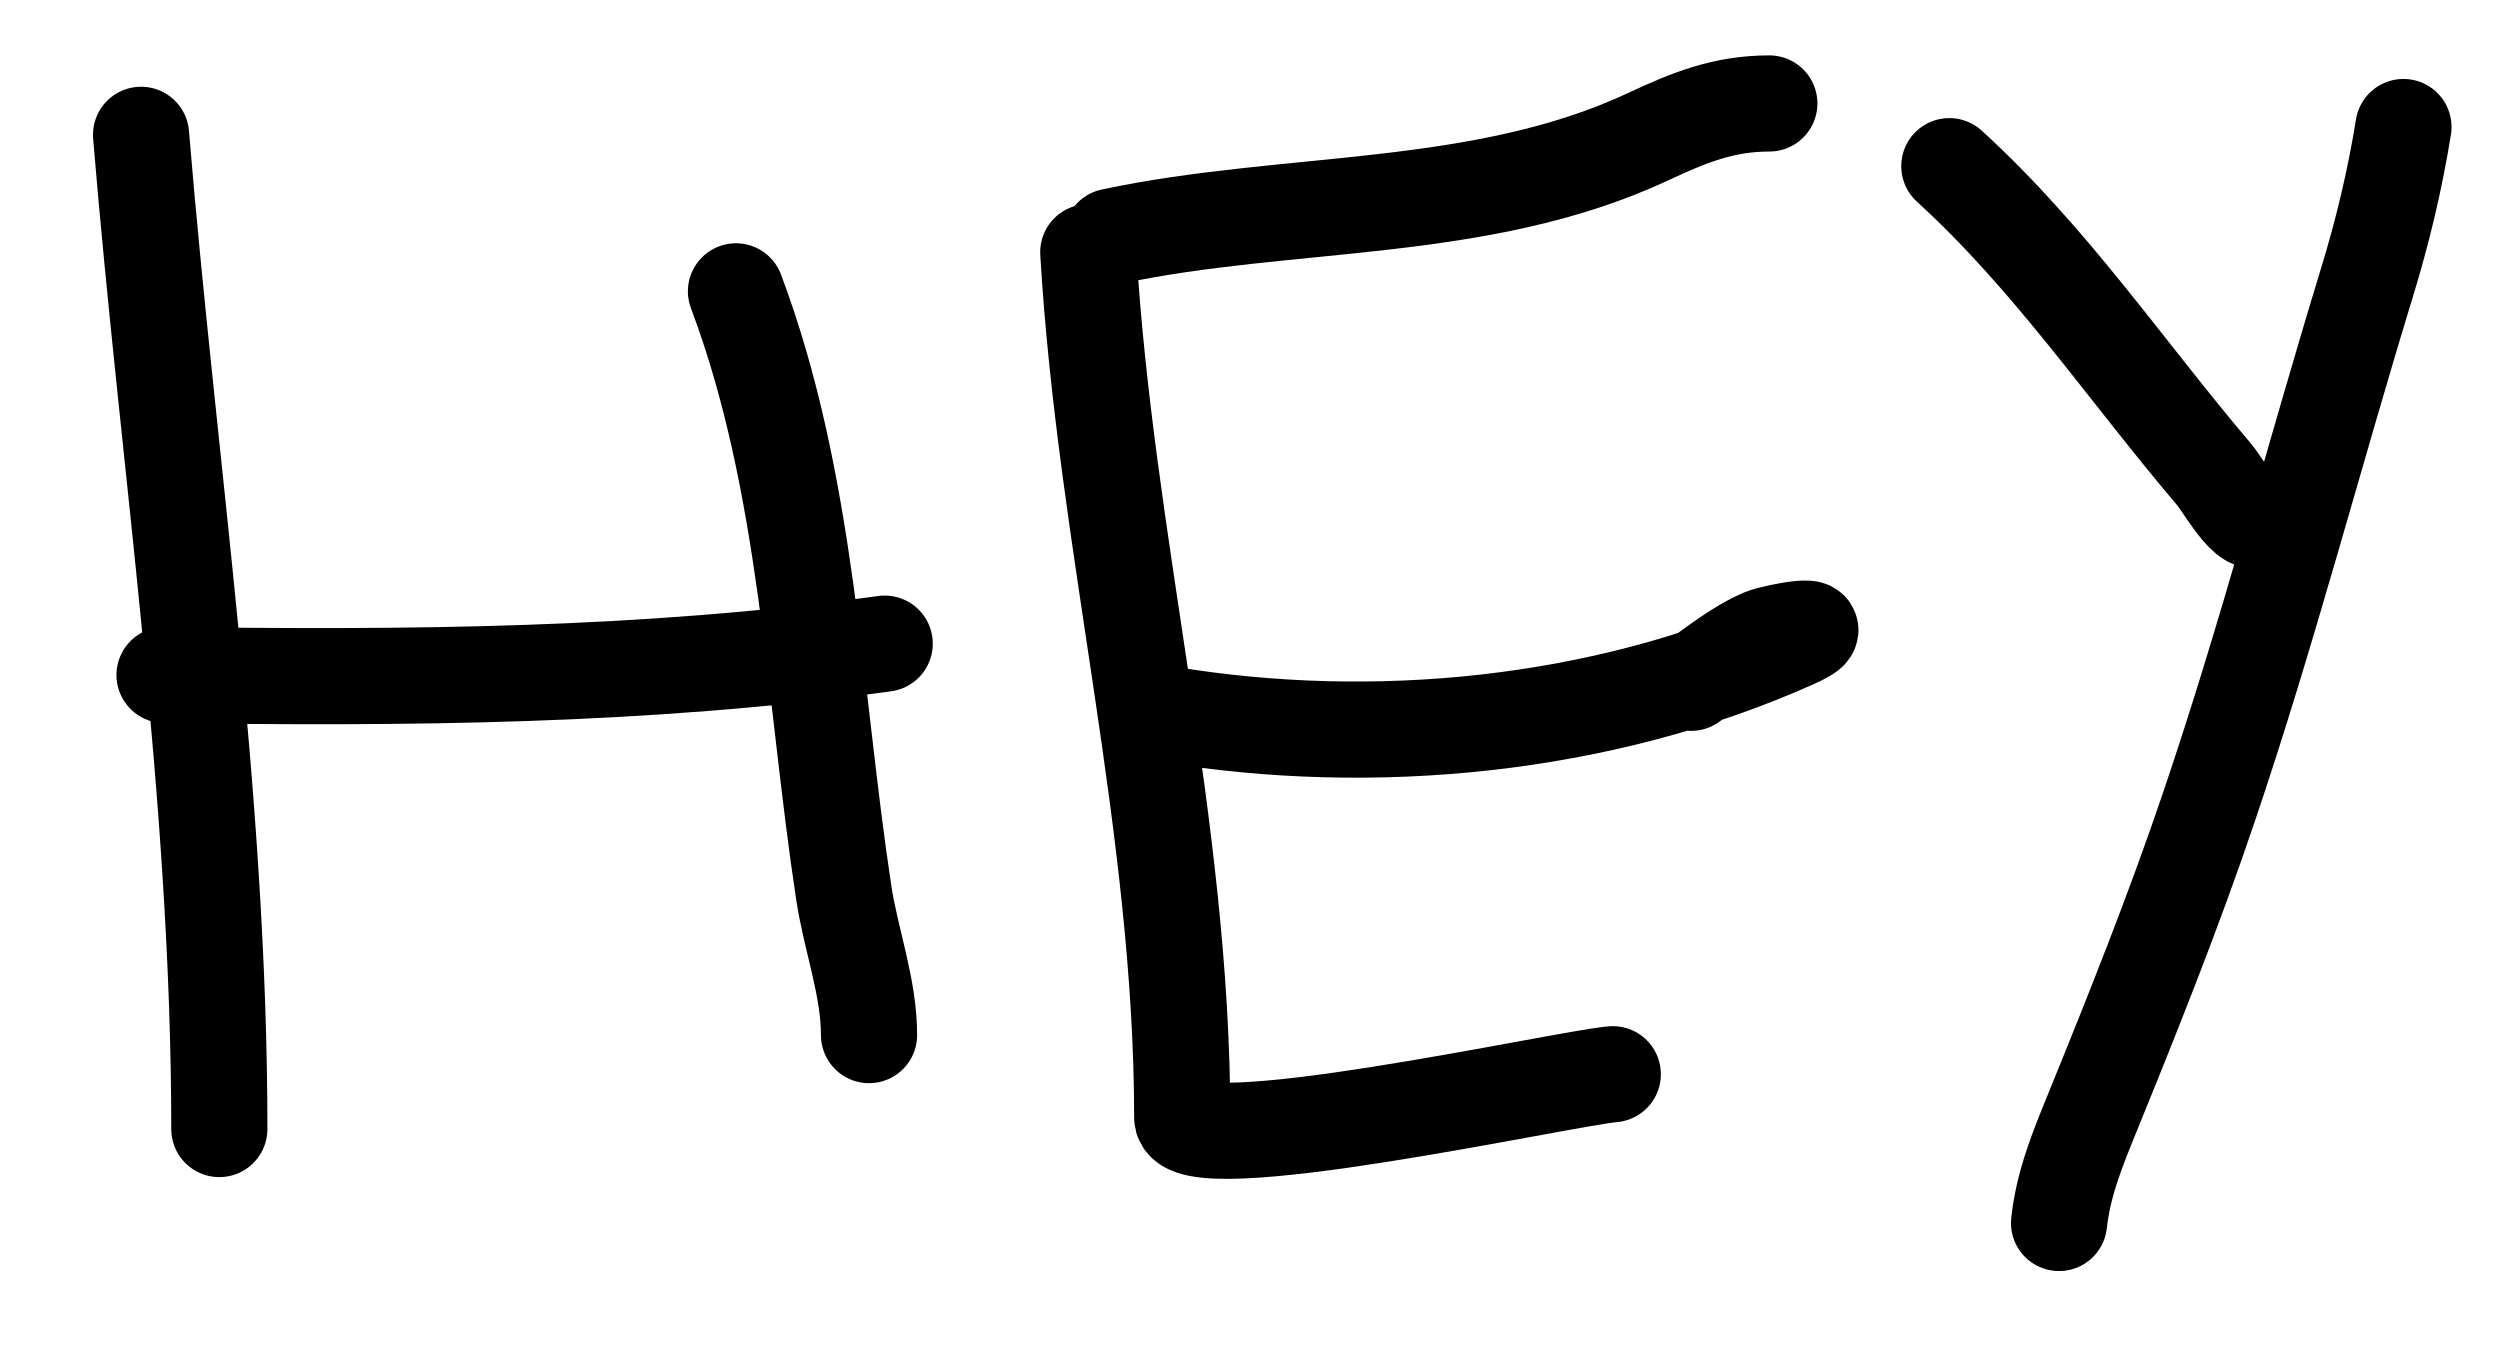
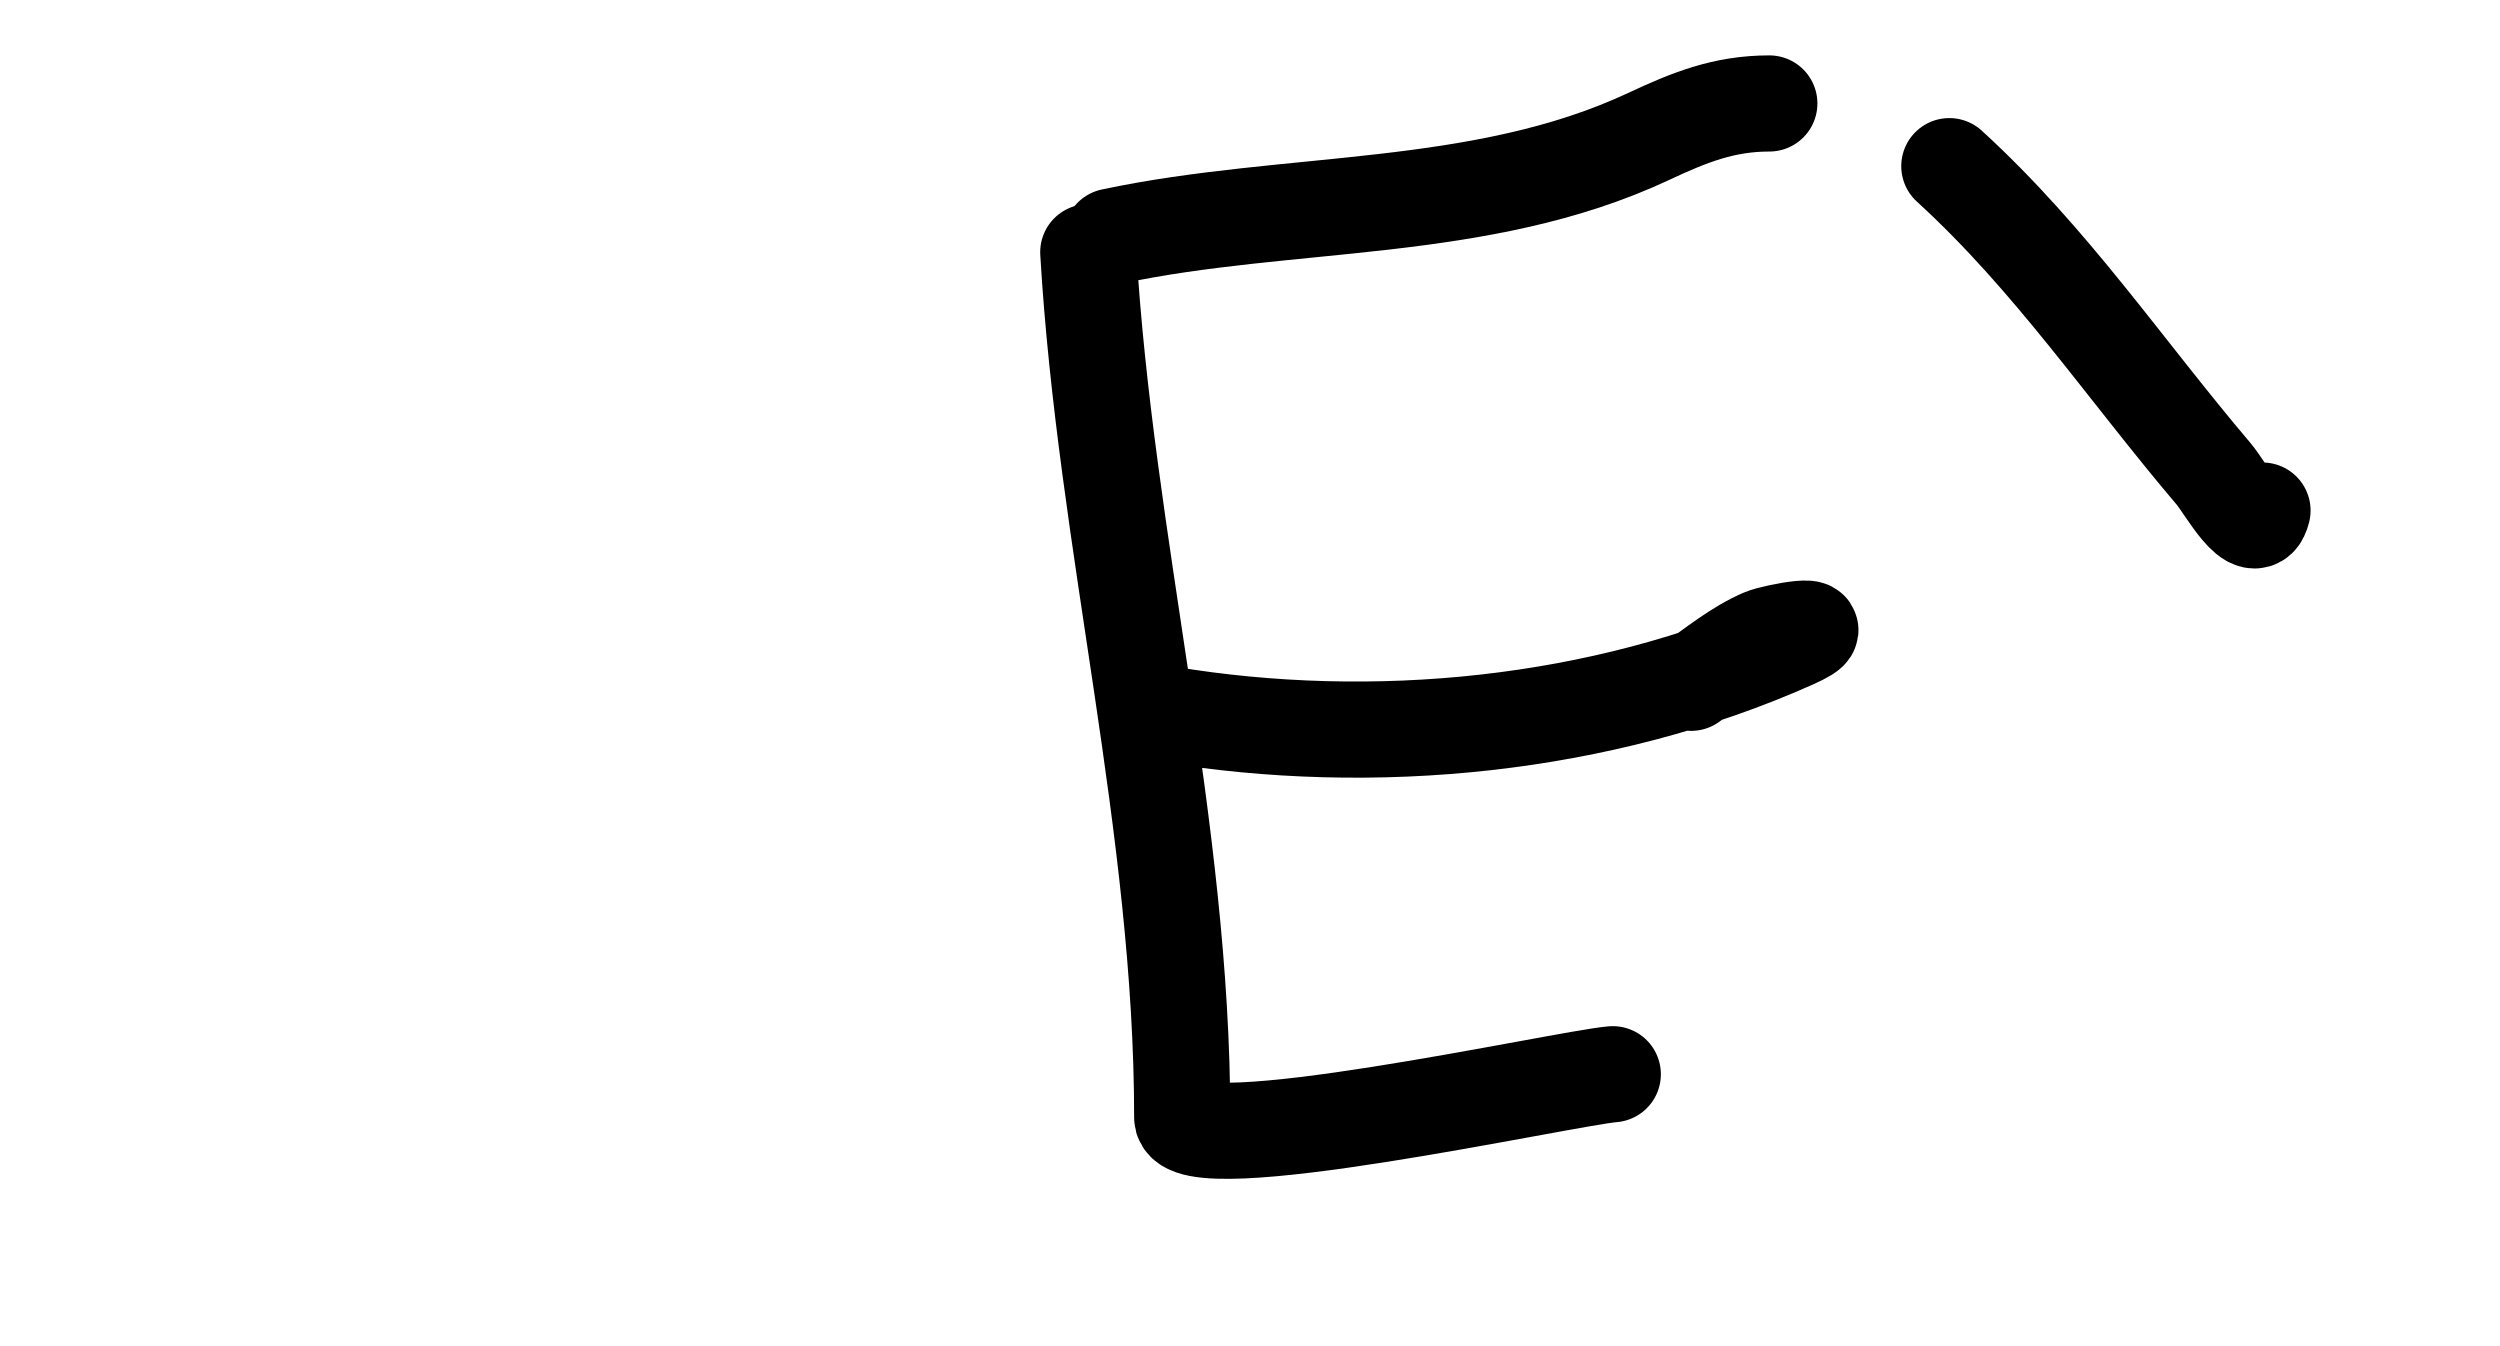
<svg xmlns="http://www.w3.org/2000/svg" width="26" height="14" viewBox="0 0 26 14" fill="none">
-   <path d="M1.467 1.402C1.751 4.847 2.281 8.281 2.281 11.742" stroke="black" stroke-linecap="round" stroke-linejoin="round" />
-   <path d="M1.711 7.02C4.24 7.053 6.688 7.04 9.201 6.694" stroke="black" stroke-linecap="round" stroke-linejoin="round" />
-   <path d="M7.654 3.03C8.403 5.019 8.46 7.211 8.776 9.29C8.851 9.782 9.038 10.267 9.038 10.765" stroke="black" stroke-linecap="round" stroke-linejoin="round" />
  <path d="M11.318 2.623C11.495 5.63 12.295 8.607 12.295 11.62C12.295 12.095 16.27 11.214 16.773 11.172" stroke="black" stroke-linecap="round" stroke-linejoin="round" />
  <path d="M12.133 7.427C14.28 7.784 16.653 7.555 18.651 6.662C19.152 6.438 18.442 6.575 18.334 6.622C18.065 6.737 17.826 6.934 17.588 7.101" stroke="black" stroke-linecap="round" stroke-linejoin="round" />
  <path d="M11.562 2.46C13.407 2.068 15.403 2.235 17.144 1.42C17.571 1.22 17.93 1.076 18.401 1.076" stroke="black" stroke-linecap="round" stroke-linejoin="round" />
  <path d="M20.273 1.728C21.335 2.698 22.098 3.841 23.023 4.93C23.141 5.068 23.447 5.643 23.53 5.31" stroke="black" stroke-linecap="round" stroke-linejoin="round" />
-   <path d="M24.996 1.321C24.907 1.873 24.78 2.404 24.616 2.94C24.061 4.754 23.583 6.593 22.974 8.39C22.612 9.46 22.193 10.51 21.767 11.556C21.608 11.947 21.46 12.302 21.414 12.719" stroke="black" stroke-linecap="round" stroke-linejoin="round" />
</svg>